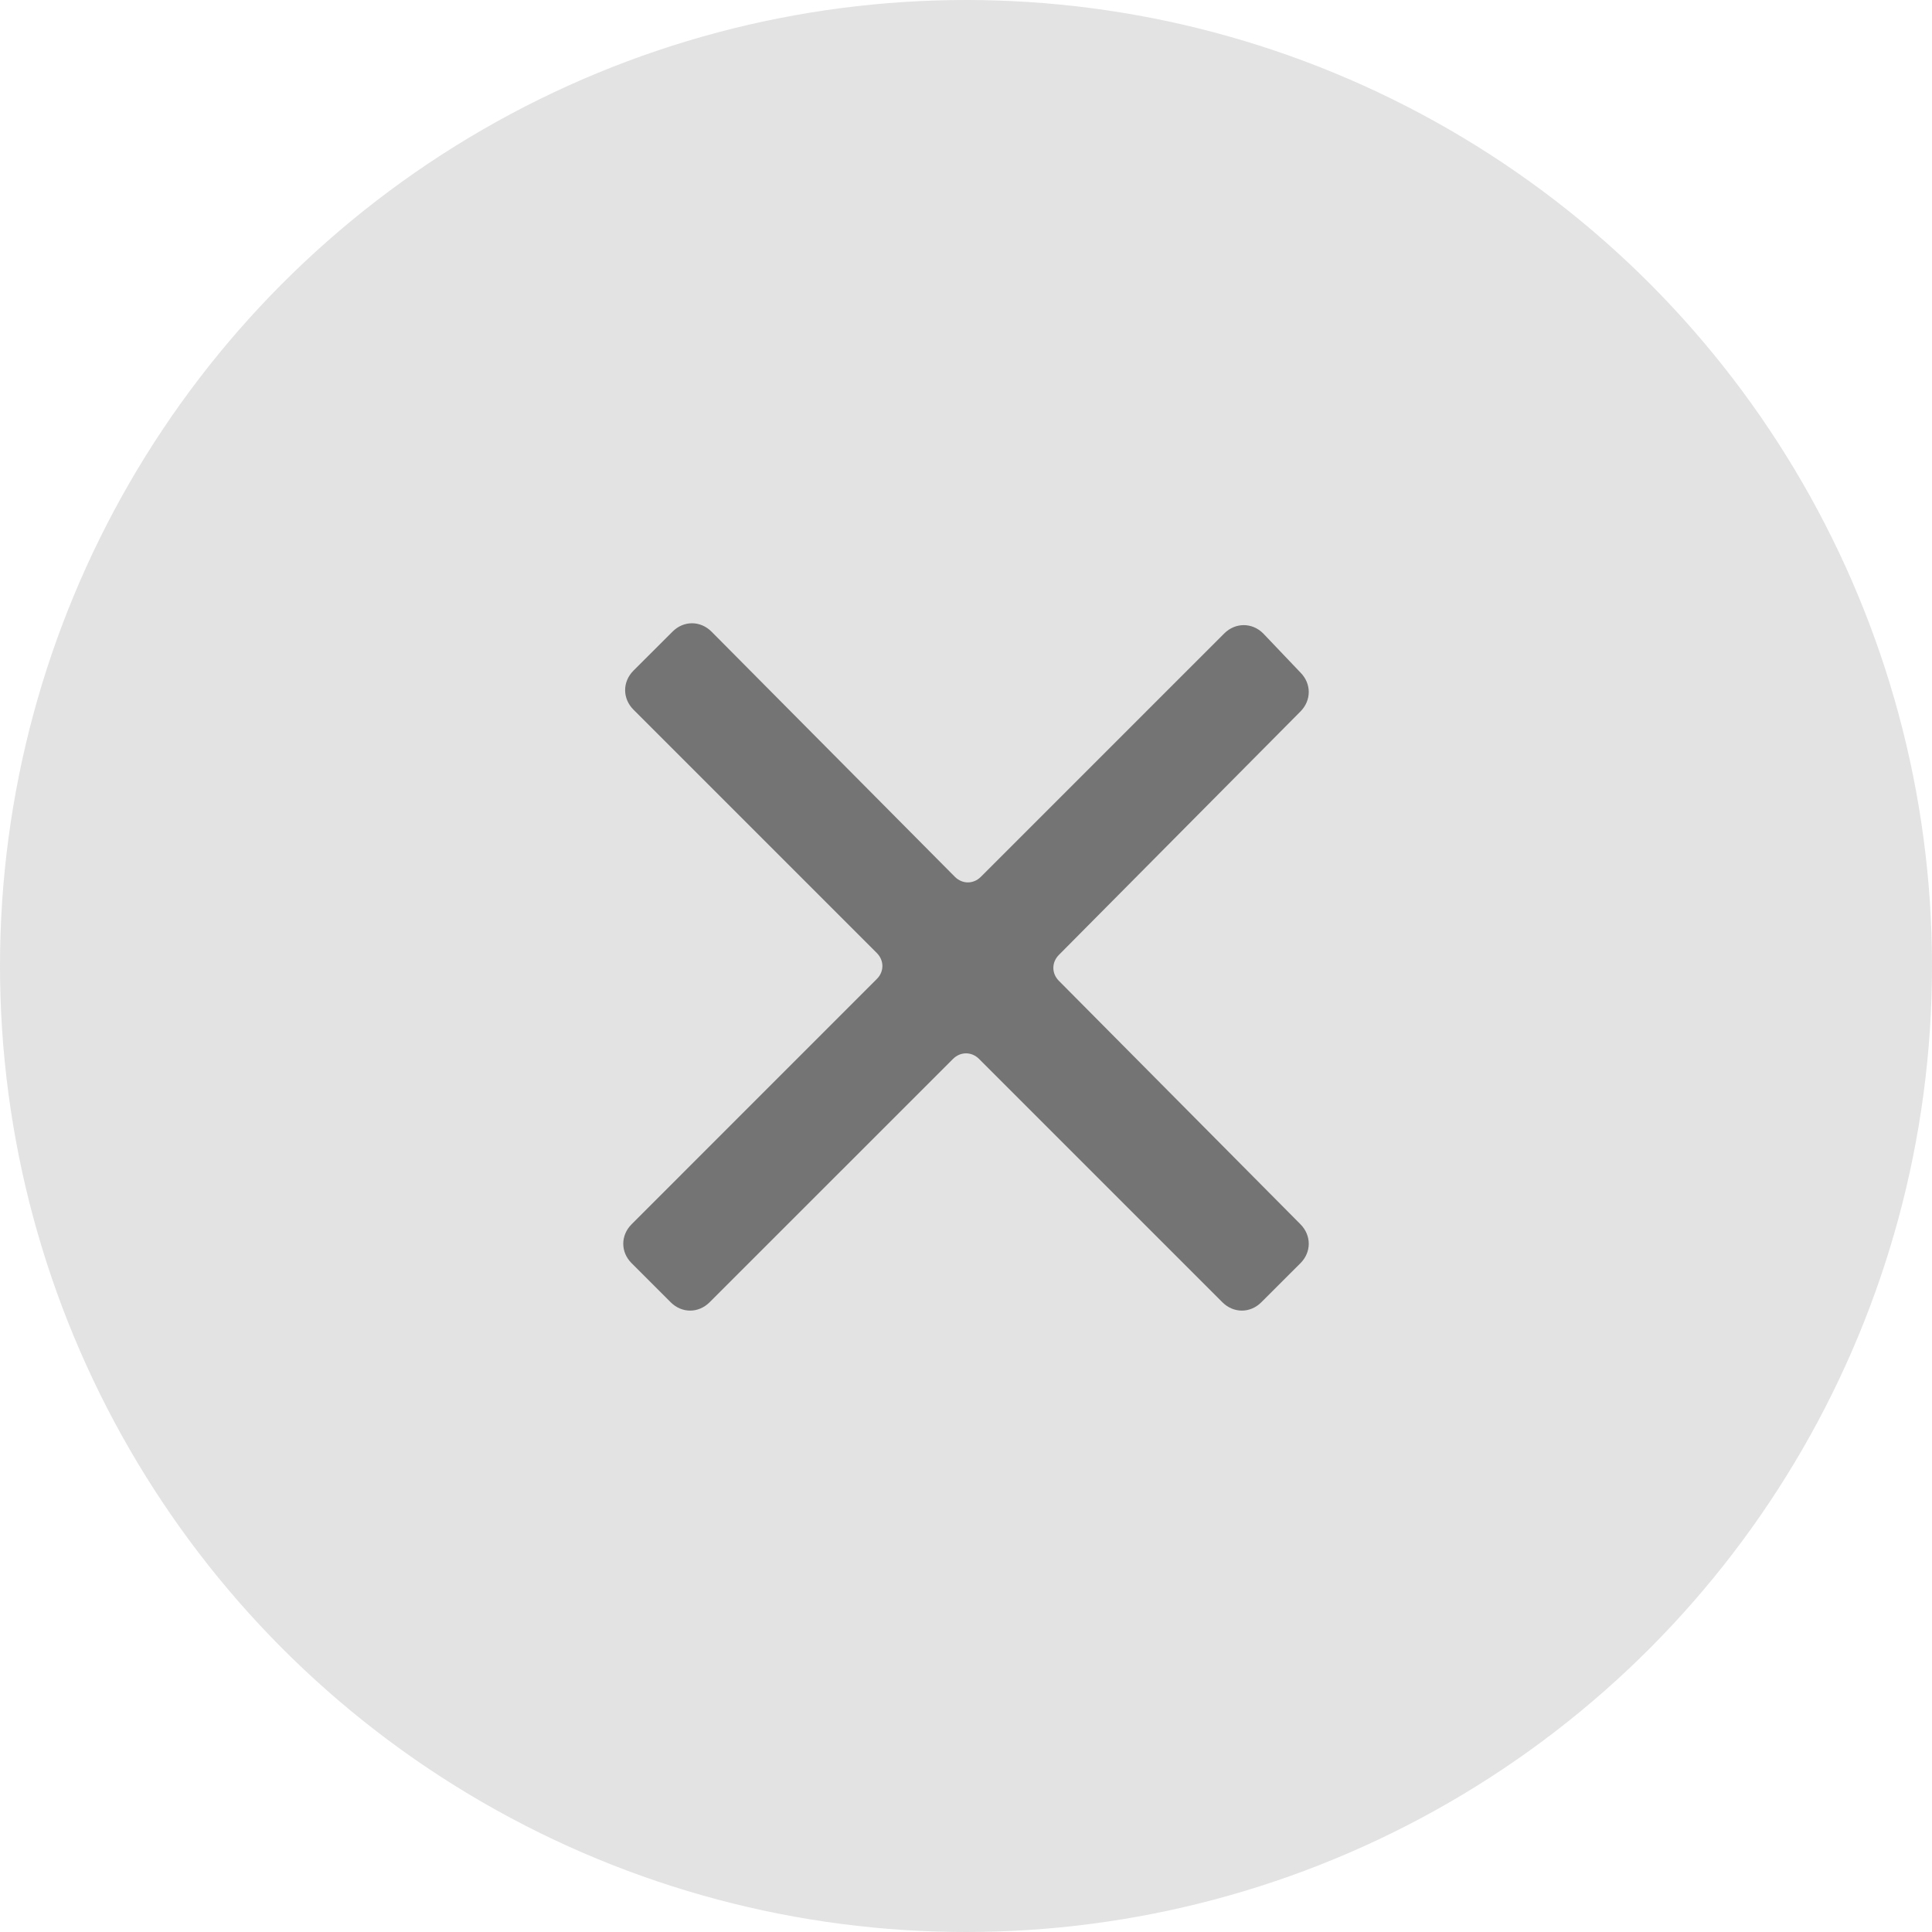
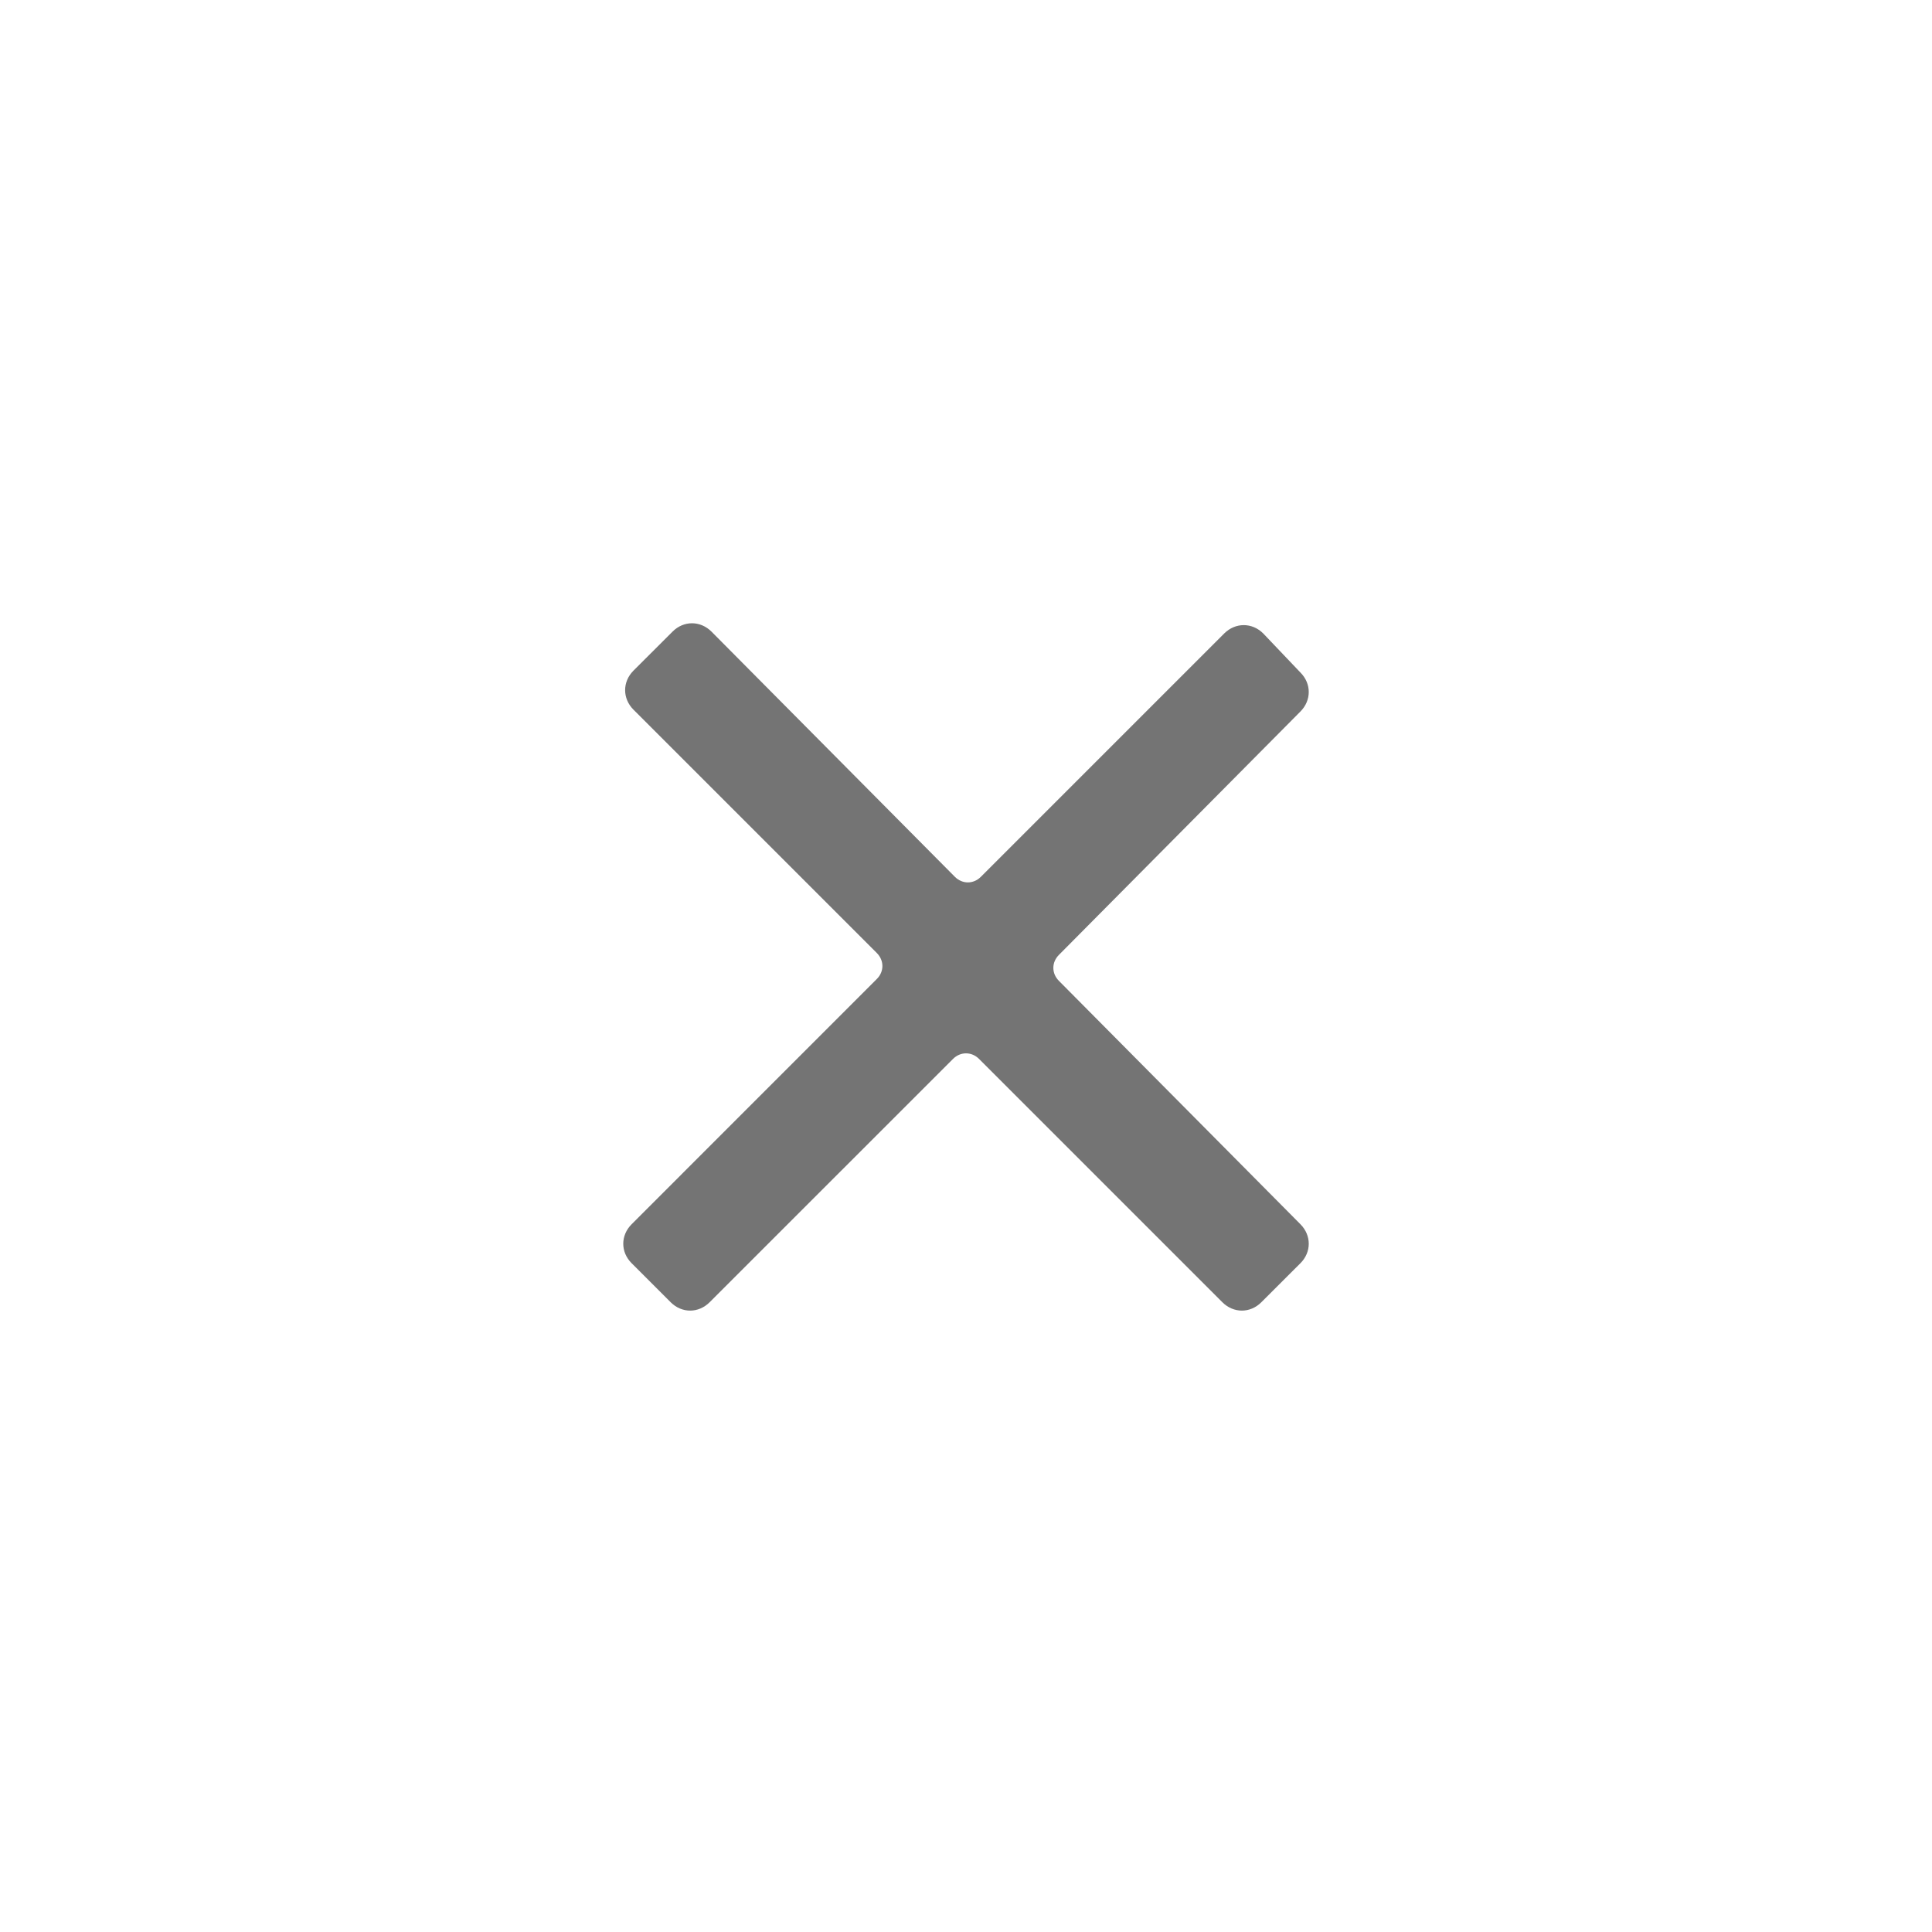
<svg xmlns="http://www.w3.org/2000/svg" width="32" height="32" viewBox="0 0 32 32" fill="none">
-   <circle opacity="0.2" cx="16" cy="16" r="16" fill="#747474" />
  <path d="M17.539 15.816L21.539 11.785C21.723 11.6 21.723 11.323 21.539 11.139L20.923 10.492C20.739 10.308 20.462 10.308 20.277 10.492L16.246 14.523C16.123 14.646 15.939 14.646 15.816 14.523L11.785 10.462C11.6 10.277 11.323 10.277 11.139 10.462L10.492 11.108C10.308 11.293 10.308 11.569 10.492 11.754L14.523 15.785C14.646 15.908 14.646 16.093 14.523 16.215L10.462 20.277C10.277 20.462 10.277 20.739 10.462 20.923L11.108 21.569C11.293 21.754 11.569 21.754 11.754 21.569L15.785 17.539C15.908 17.416 16.093 17.416 16.216 17.539L20.246 21.569C20.431 21.754 20.708 21.754 20.892 21.569L21.539 20.923C21.723 20.739 21.723 20.462 21.539 20.277L17.539 16.246C17.416 16.123 17.416 15.939 17.539 15.816Z" fill="#747474" />
</svg>